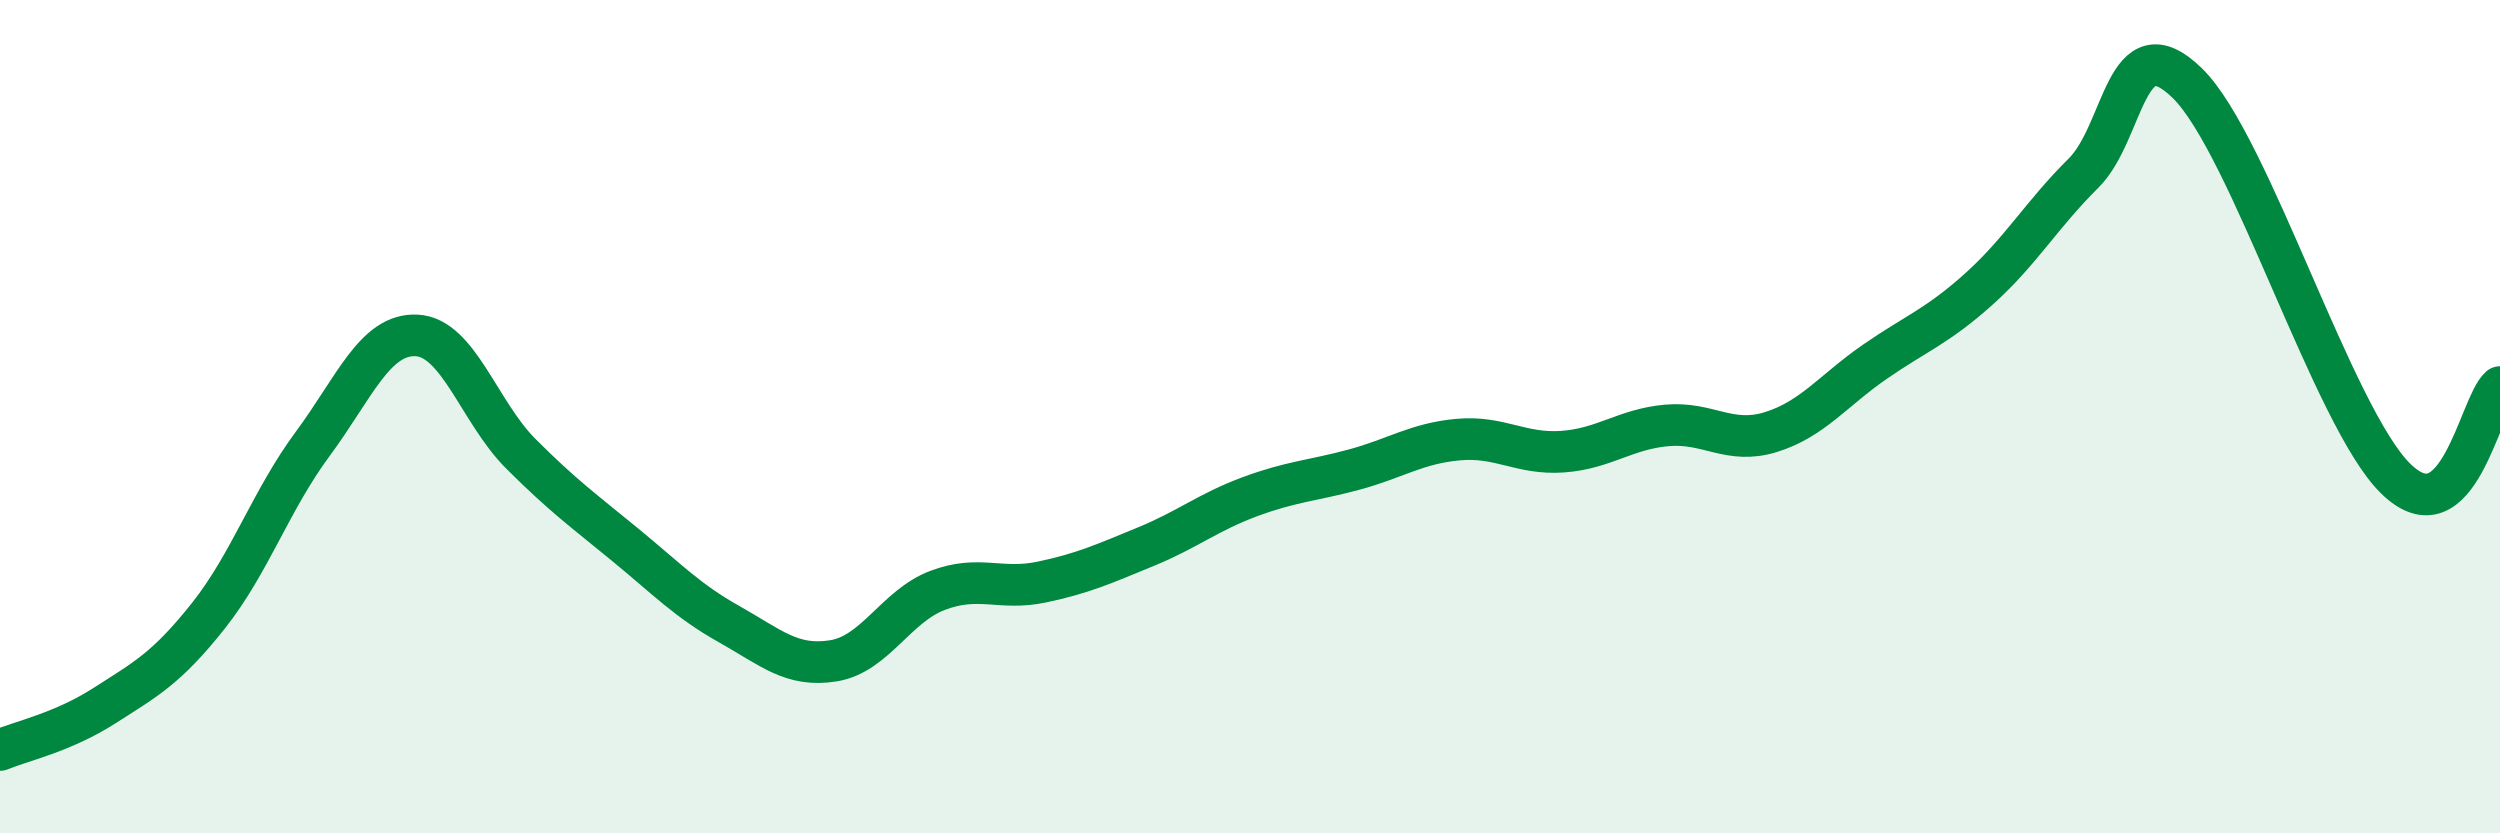
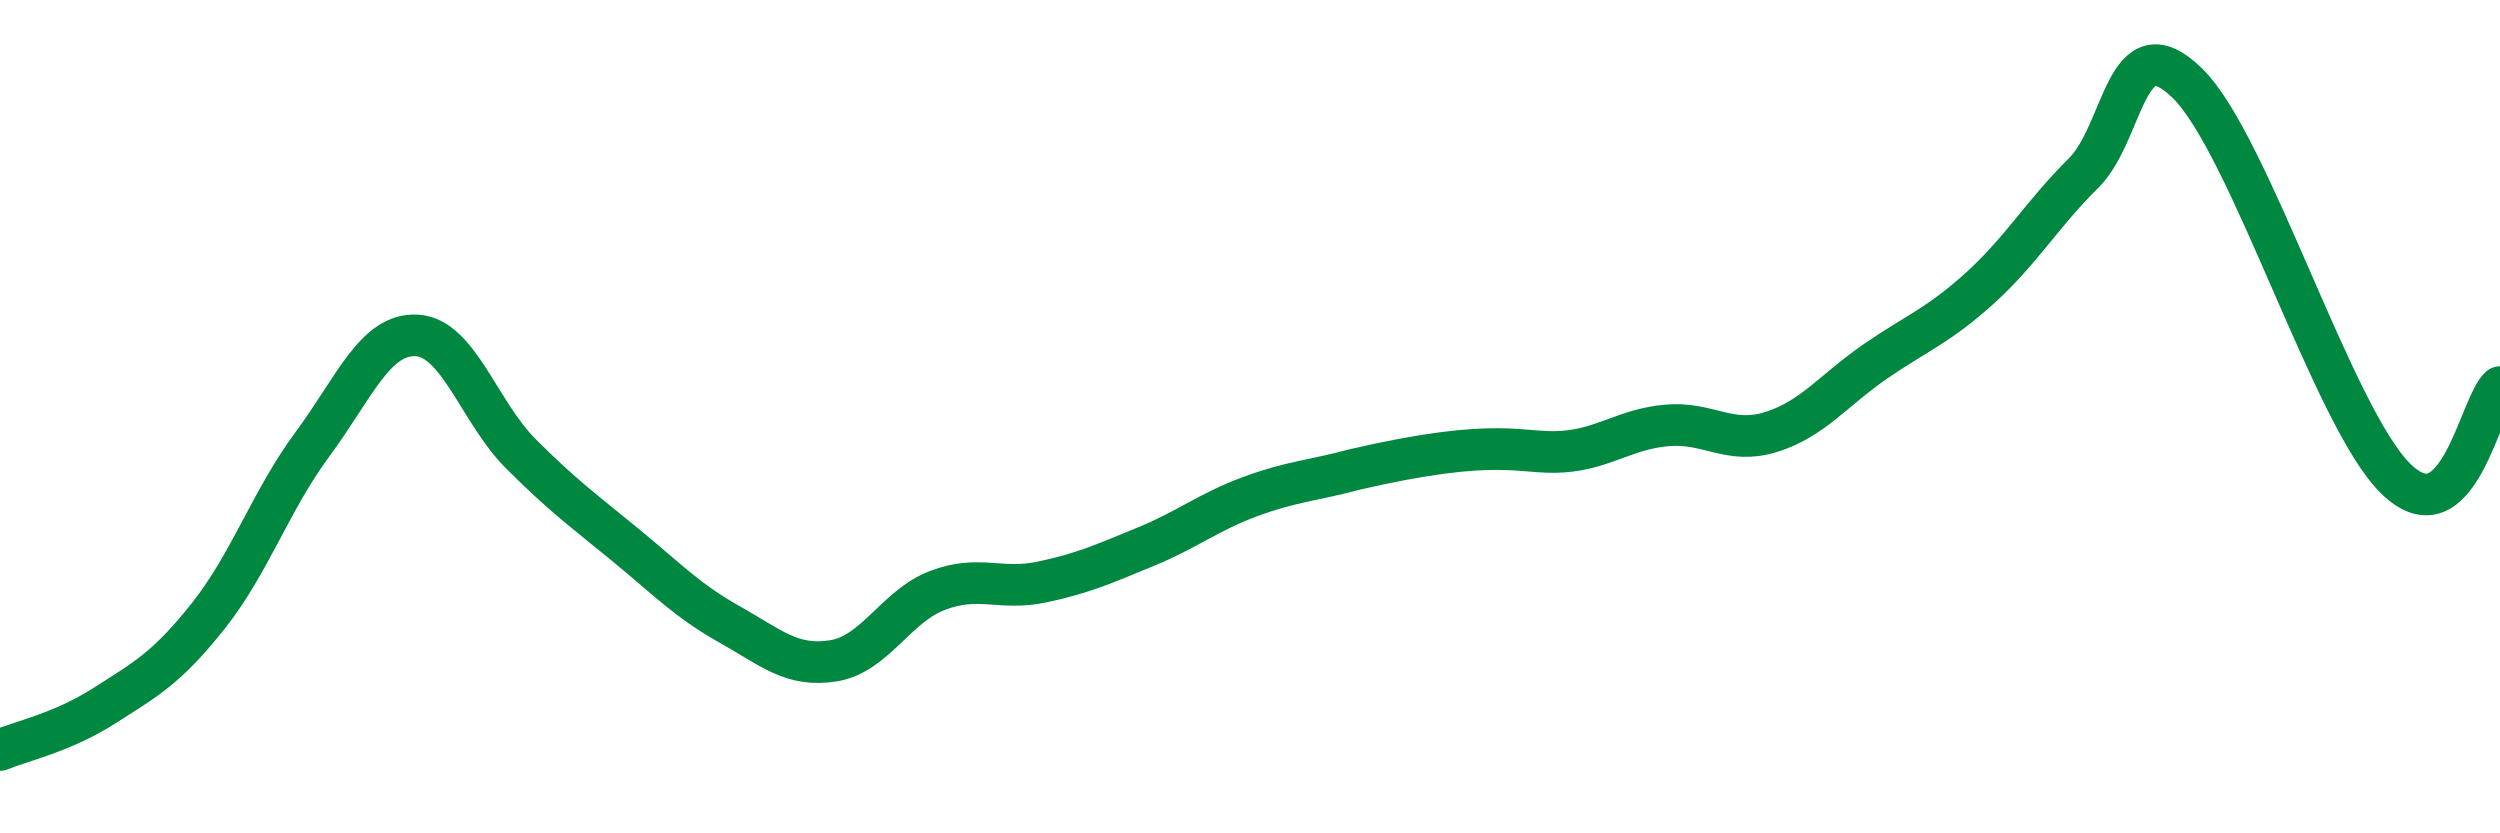
<svg xmlns="http://www.w3.org/2000/svg" width="60" height="20" viewBox="0 0 60 20">
-   <path d="M 0,18 C 0.5,17.79 1.5,17.58 2.5,16.94 C 3.5,16.3 4,16.04 5,14.78 C 6,13.52 6.5,12.01 7.5,10.66 C 8.5,9.31 9,8 10,8.05 C 11,8.1 11.5,9.89 12.5,10.89 C 13.5,11.89 14,12.25 15,13.07 C 16,13.89 16.5,14.42 17.5,14.98 C 18.5,15.54 19,16.02 20,15.86 C 21,15.7 21.5,14.55 22.5,14.17 C 23.5,13.79 24,14.18 25,13.97 C 26,13.76 26.5,13.53 27.5,13.12 C 28.5,12.71 29,12.29 30,11.92 C 31,11.55 31.5,11.54 32.5,11.27 C 33.5,11 34,10.64 35,10.55 C 36,10.46 36.5,10.91 37.5,10.84 C 38.5,10.77 39,10.3 40,10.21 C 41,10.12 41.5,10.68 42.5,10.37 C 43.5,10.06 44,9.37 45,8.68 C 46,7.99 46.5,7.83 47.5,6.93 C 48.5,6.03 49,5.15 50,4.16 C 51,3.17 51,0.53 52.5,2 C 54,3.47 56,10.03 57.5,11.49 C 59,12.95 59.5,9.73 60,9.29L60 20L0 20Z" fill="#008740" opacity="0.1" stroke-linecap="round" stroke-linejoin="round" />
-   <path d="M 0,18 C 0.5,17.79 1.5,17.58 2.5,16.94 C 3.5,16.3 4,16.04 5,14.78 C 6,13.52 6.5,12.01 7.5,10.66 C 8.5,9.31 9,8 10,8.05 C 11,8.1 11.5,9.89 12.5,10.89 C 13.5,11.89 14,12.25 15,13.07 C 16,13.89 16.5,14.42 17.5,14.98 C 18.5,15.54 19,16.02 20,15.86 C 21,15.7 21.5,14.55 22.5,14.17 C 23.5,13.79 24,14.18 25,13.97 C 26,13.76 26.5,13.53 27.5,13.12 C 28.5,12.71 29,12.29 30,11.92 C 31,11.55 31.5,11.54 32.5,11.27 C 33.5,11 34,10.64 35,10.55 C 36,10.46 36.5,10.91 37.5,10.84 C 38.5,10.77 39,10.3 40,10.21 C 41,10.12 41.5,10.68 42.5,10.37 C 43.5,10.06 44,9.37 45,8.68 C 46,7.99 46.5,7.83 47.5,6.93 C 48.5,6.03 49,5.15 50,4.16 C 51,3.17 51,0.53 52.5,2 C 54,3.47 56,10.03 57.5,11.49 C 59,12.95 59.5,9.73 60,9.29" stroke="#008740" stroke-width="1" fill="none" stroke-linecap="round" stroke-linejoin="round" />
+   <path d="M 0,18 C 0.5,17.79 1.5,17.58 2.5,16.94 C 3.5,16.3 4,16.04 5,14.78 C 6,13.52 6.5,12.01 7.5,10.66 C 8.5,9.31 9,8 10,8.05 C 11,8.1 11.5,9.89 12.5,10.89 C 13.5,11.89 14,12.25 15,13.07 C 16,13.89 16.5,14.42 17.5,14.98 C 18.5,15.54 19,16.02 20,15.86 C 21,15.7 21.5,14.55 22.5,14.17 C 23.5,13.79 24,14.18 25,13.97 C 26,13.76 26.5,13.53 27.5,13.12 C 28.5,12.71 29,12.29 30,11.92 C 31,11.55 31.5,11.54 32.5,11.27 C 36,10.46 36.5,10.91 37.5,10.84 C 38.5,10.77 39,10.3 40,10.21 C 41,10.12 41.5,10.68 42.5,10.37 C 43.5,10.06 44,9.37 45,8.68 C 46,7.99 46.5,7.83 47.5,6.93 C 48.5,6.03 49,5.15 50,4.16 C 51,3.17 51,0.53 52.5,2 C 54,3.47 56,10.03 57.5,11.49 C 59,12.95 59.5,9.73 60,9.29" stroke="#008740" stroke-width="1" fill="none" stroke-linecap="round" stroke-linejoin="round" />
</svg>